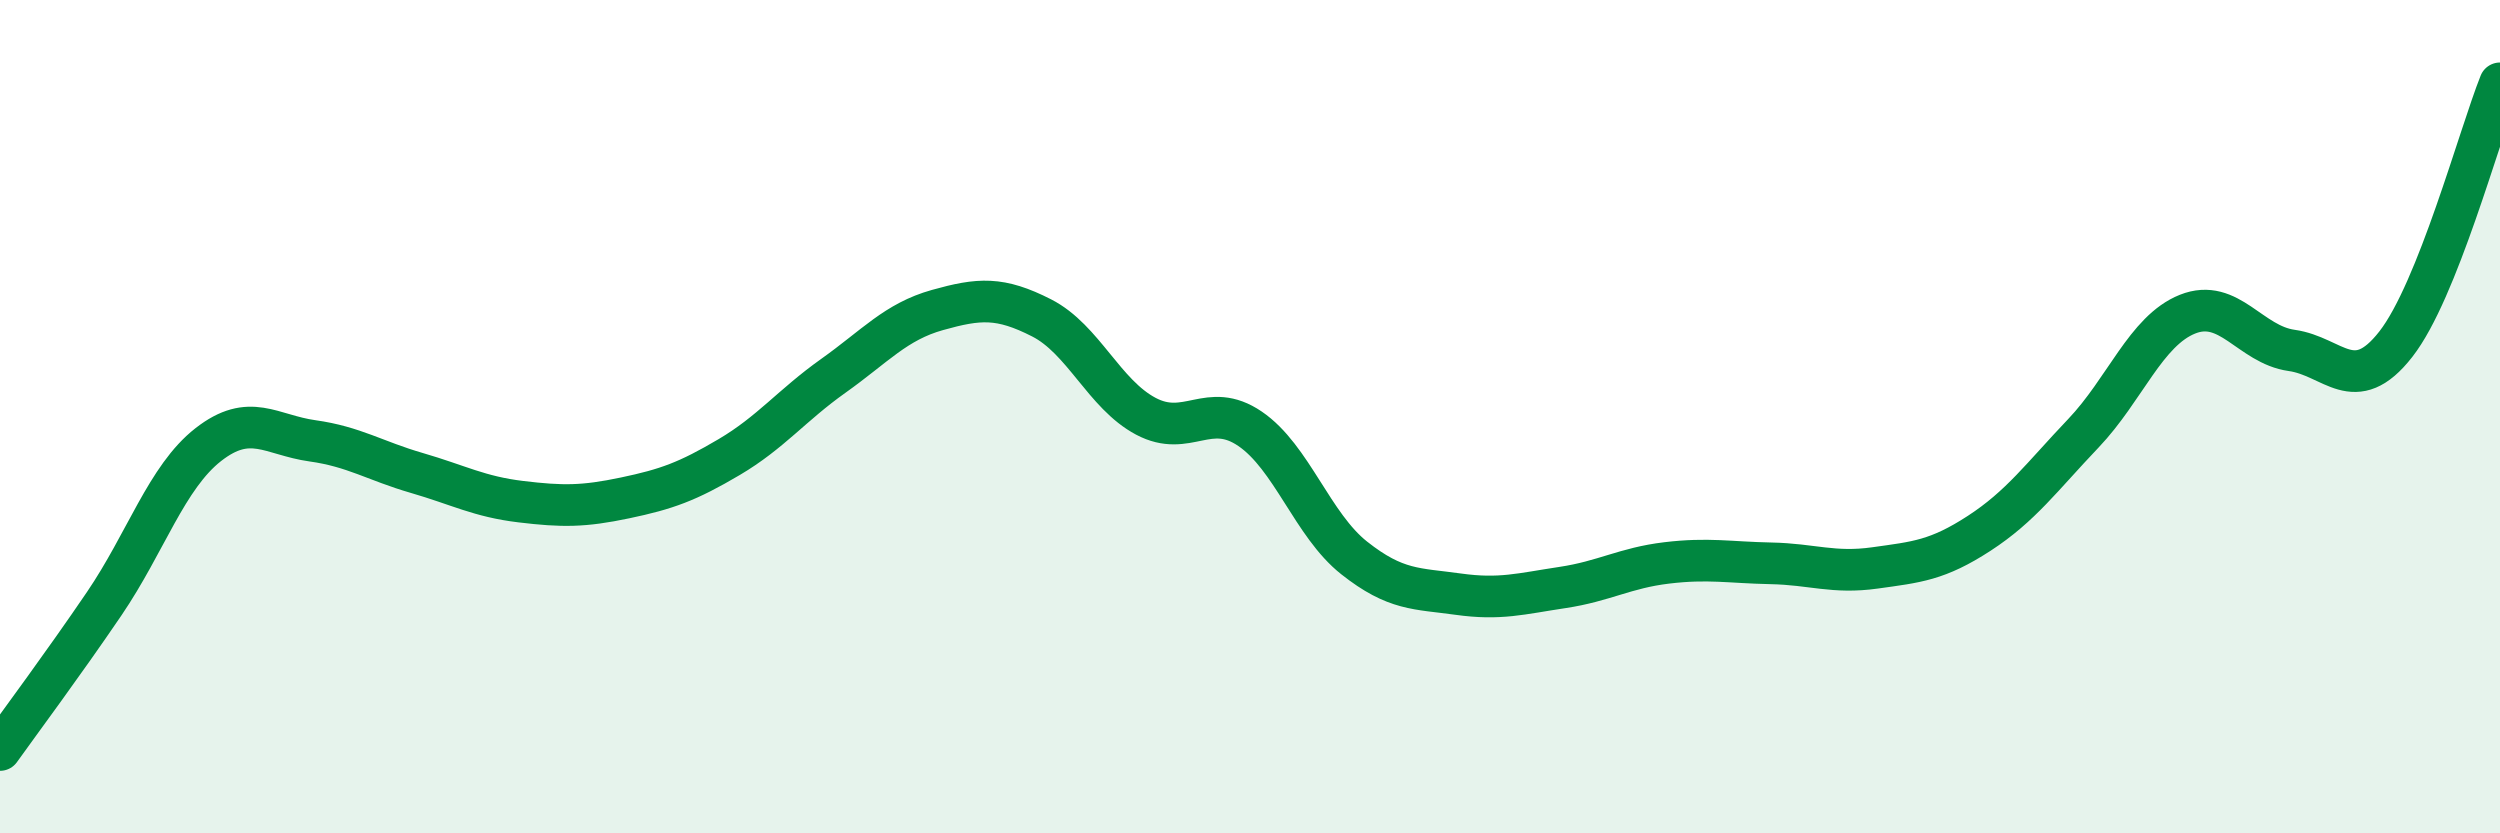
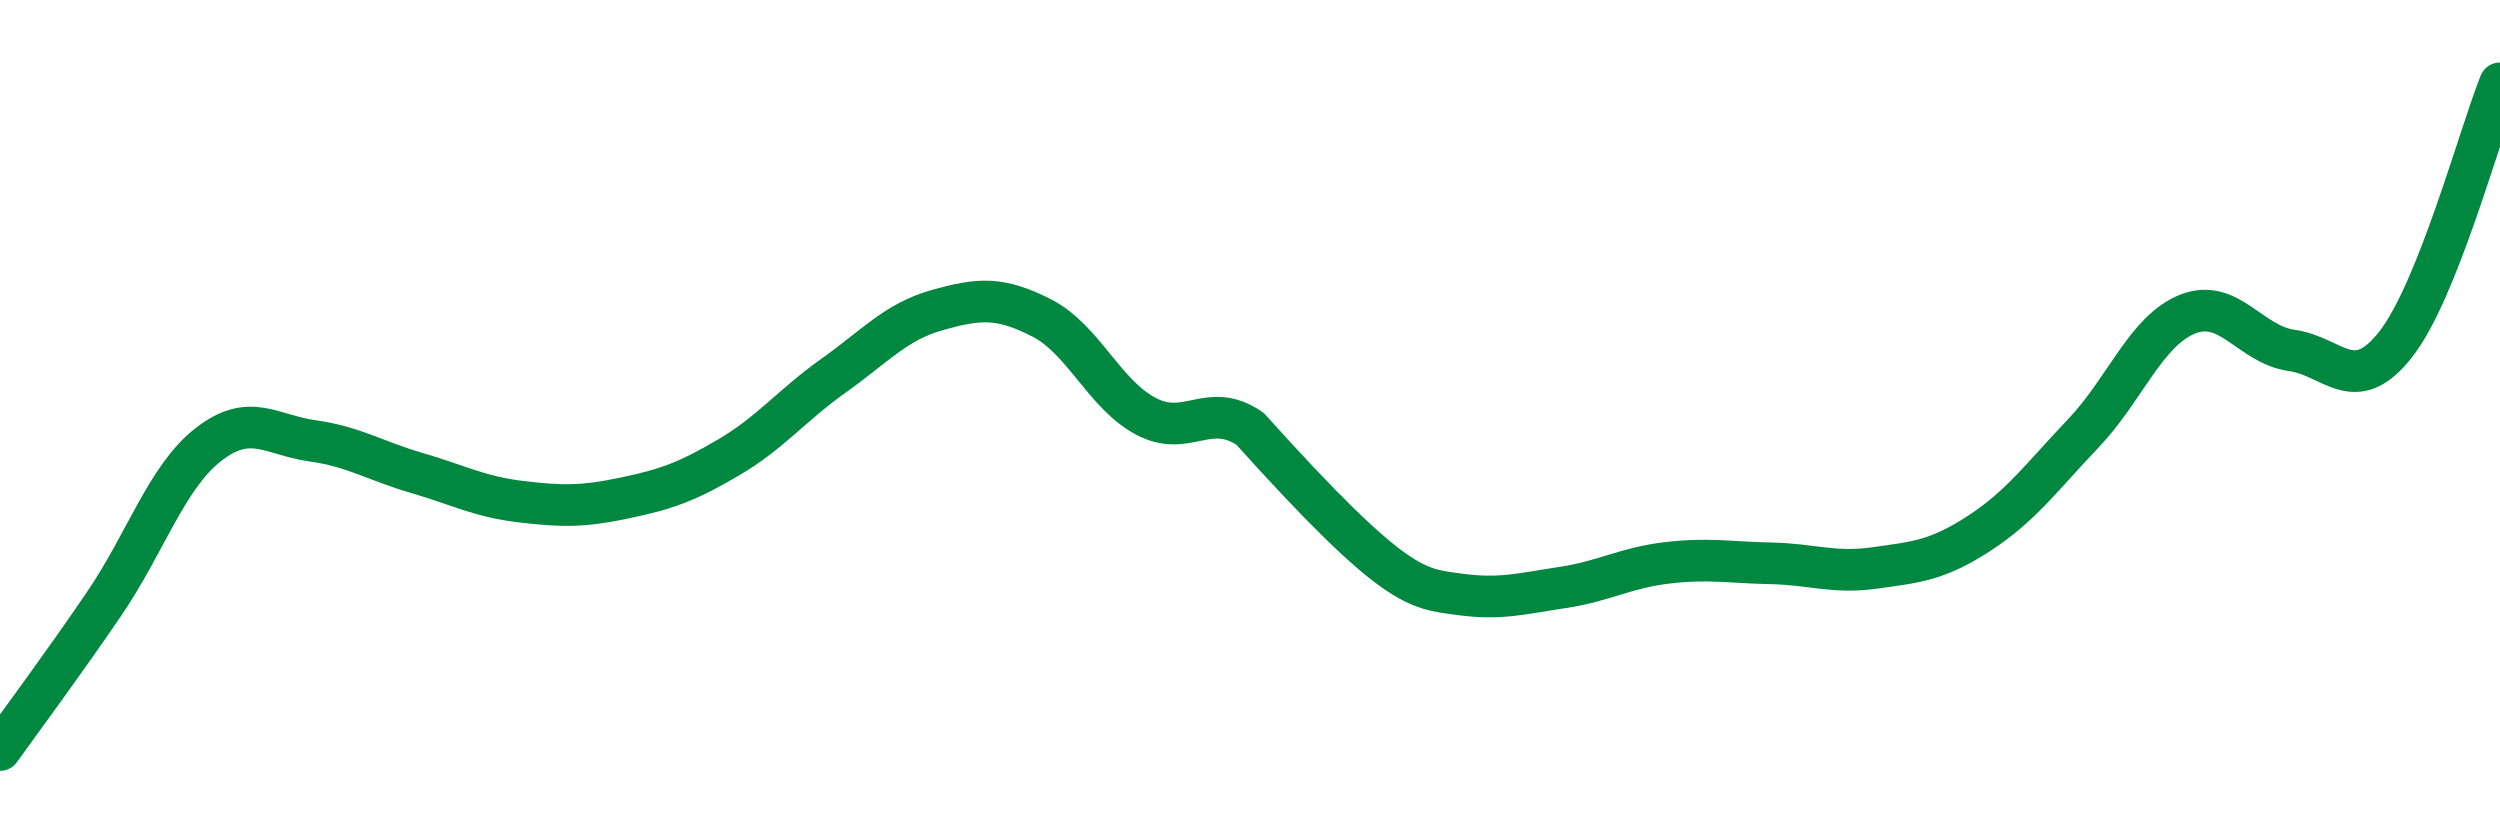
<svg xmlns="http://www.w3.org/2000/svg" width="60" height="20" viewBox="0 0 60 20">
-   <path d="M 0,18 C 0.5,17.3 1.5,15.96 2.5,14.49 C 3.5,13.02 4,11.45 5,10.67 C 6,9.89 6.5,10.44 7.5,10.58 C 8.5,10.72 9,11.06 10,11.35 C 11,11.64 11.5,11.92 12.5,12.04 C 13.5,12.16 14,12.16 15,11.95 C 16,11.74 16.5,11.56 17.5,10.97 C 18.5,10.38 19,9.73 20,9.02 C 21,8.31 21.5,7.72 22.5,7.44 C 23.5,7.16 24,7.12 25,7.63 C 26,8.14 26.5,9.46 27.5,9.99 C 28.5,10.52 29,9.61 30,10.29 C 31,10.97 31.5,12.6 32.5,13.39 C 33.5,14.18 34,14.12 35,14.26 C 36,14.4 36.5,14.25 37.5,14.1 C 38.5,13.95 39,13.63 40,13.51 C 41,13.39 41.5,13.5 42.5,13.52 C 43.5,13.54 44,13.77 45,13.63 C 46,13.49 46.5,13.45 47.5,12.8 C 48.5,12.15 49,11.45 50,10.4 C 51,9.35 51.5,7.94 52.5,7.54 C 53.5,7.14 54,8.27 55,8.41 C 56,8.55 56.5,9.54 57.5,8.26 C 58.5,6.98 59.5,3.25 60,2L60 20L0 20Z" fill="#008740" opacity="0.1" stroke-linecap="round" stroke-linejoin="round" />
-   <path d="M 0,18 C 0.5,17.3 1.5,15.96 2.5,14.49 C 3.5,13.02 4,11.45 5,10.67 C 6,9.89 6.5,10.44 7.5,10.58 C 8.5,10.72 9,11.06 10,11.35 C 11,11.64 11.5,11.92 12.5,12.04 C 13.5,12.16 14,12.16 15,11.95 C 16,11.74 16.5,11.56 17.5,10.97 C 18.5,10.38 19,9.73 20,9.02 C 21,8.31 21.5,7.72 22.5,7.44 C 23.5,7.16 24,7.12 25,7.63 C 26,8.14 26.5,9.46 27.5,9.99 C 28.5,10.52 29,9.61 30,10.29 C 31,10.97 31.5,12.6 32.5,13.39 C 33.5,14.18 34,14.12 35,14.26 C 36,14.4 36.5,14.25 37.5,14.1 C 38.5,13.95 39,13.63 40,13.51 C 41,13.39 41.5,13.5 42.5,13.52 C 43.5,13.54 44,13.77 45,13.63 C 46,13.49 46.5,13.45 47.5,12.8 C 48.5,12.15 49,11.45 50,10.4 C 51,9.35 51.5,7.94 52.5,7.54 C 53.5,7.14 54,8.27 55,8.41 C 56,8.55 56.5,9.54 57.5,8.26 C 58.5,6.98 59.5,3.25 60,2" stroke="#008740" stroke-width="1" fill="none" stroke-linecap="round" stroke-linejoin="round" />
+   <path d="M 0,18 C 0.5,17.3 1.5,15.96 2.5,14.49 C 3.5,13.02 4,11.45 5,10.67 C 6,9.89 6.5,10.44 7.5,10.58 C 8.5,10.72 9,11.06 10,11.35 C 11,11.64 11.5,11.92 12.5,12.04 C 13.5,12.16 14,12.16 15,11.95 C 16,11.74 16.5,11.56 17.5,10.97 C 18.5,10.38 19,9.73 20,9.02 C 21,8.31 21.5,7.72 22.5,7.44 C 23.5,7.16 24,7.12 25,7.63 C 26,8.14 26.5,9.46 27.5,9.99 C 28.5,10.52 29,9.61 30,10.29 C 33.5,14.18 34,14.12 35,14.26 C 36,14.4 36.5,14.25 37.5,14.1 C 38.5,13.95 39,13.63 40,13.51 C 41,13.39 41.5,13.5 42.5,13.52 C 43.5,13.54 44,13.77 45,13.63 C 46,13.49 46.5,13.45 47.5,12.8 C 48.5,12.15 49,11.45 50,10.4 C 51,9.35 51.5,7.94 52.5,7.54 C 53.5,7.14 54,8.27 55,8.41 C 56,8.55 56.5,9.54 57.5,8.26 C 58.5,6.98 59.5,3.25 60,2" stroke="#008740" stroke-width="1" fill="none" stroke-linecap="round" stroke-linejoin="round" />
</svg>